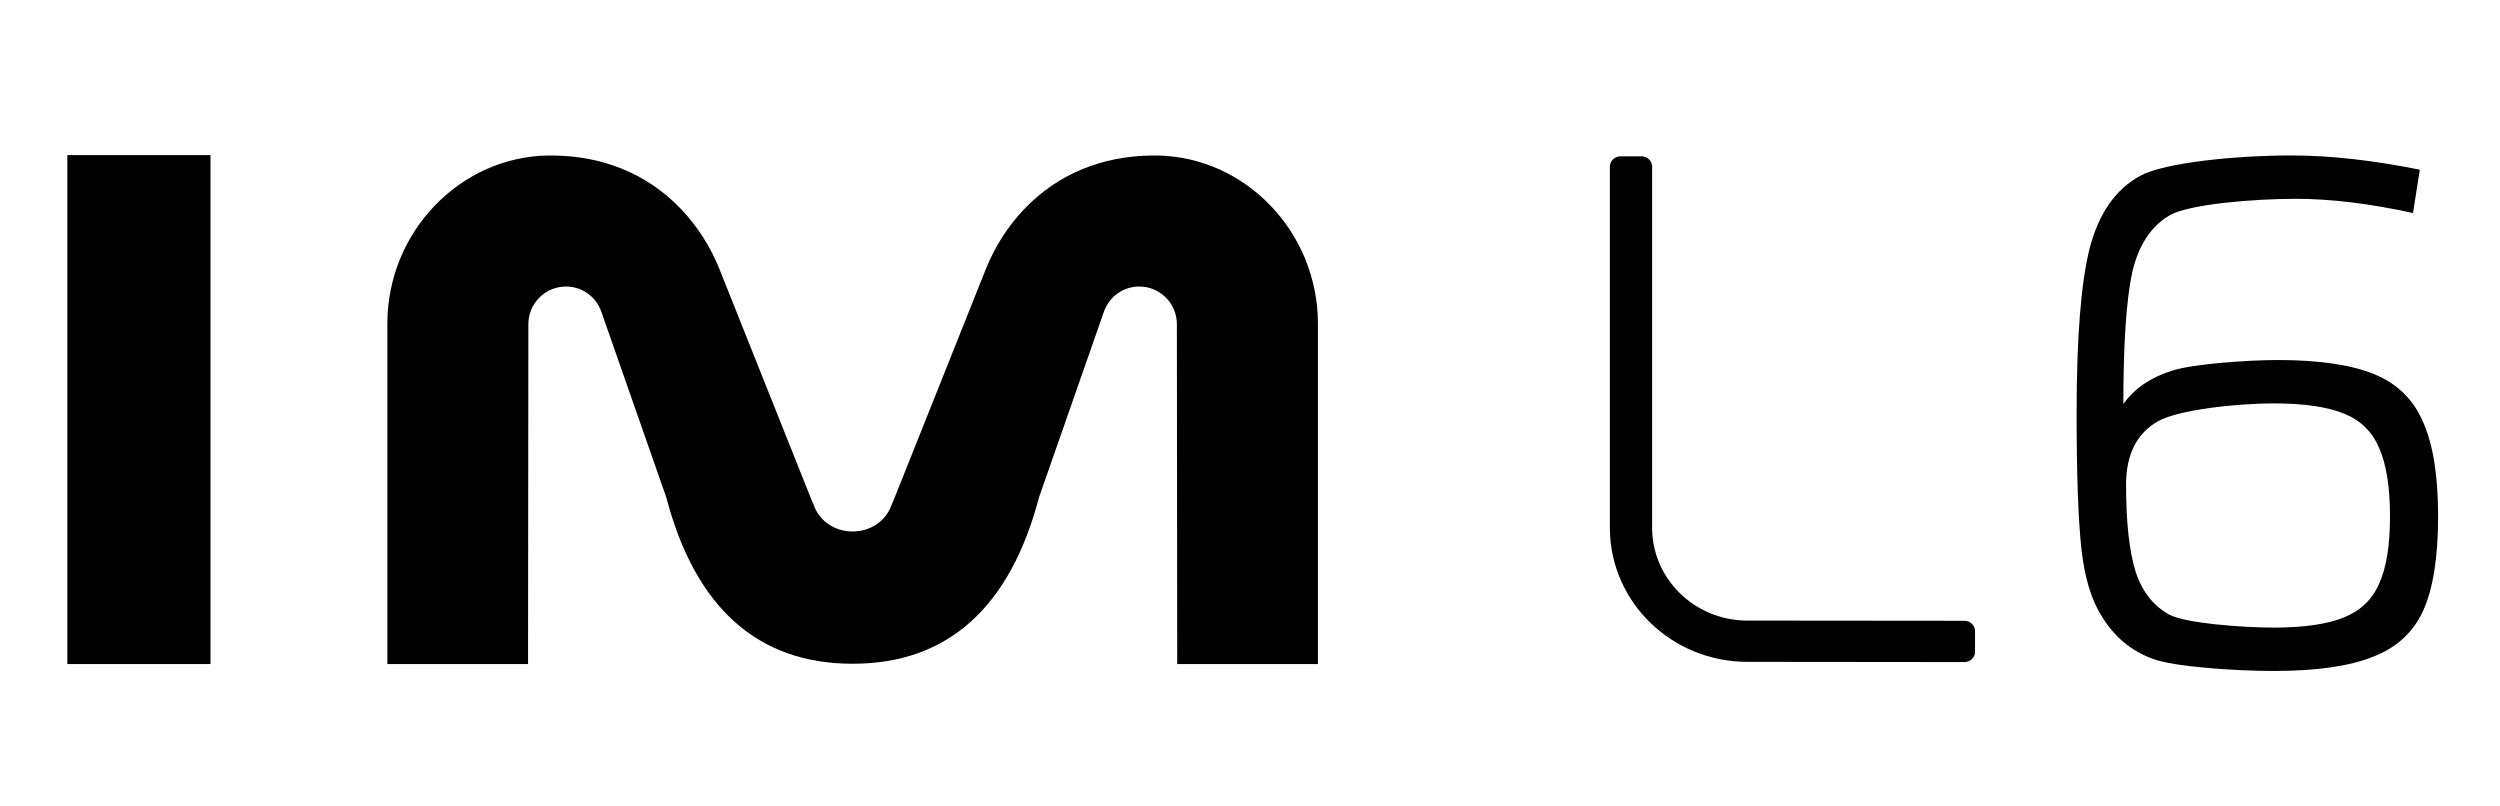
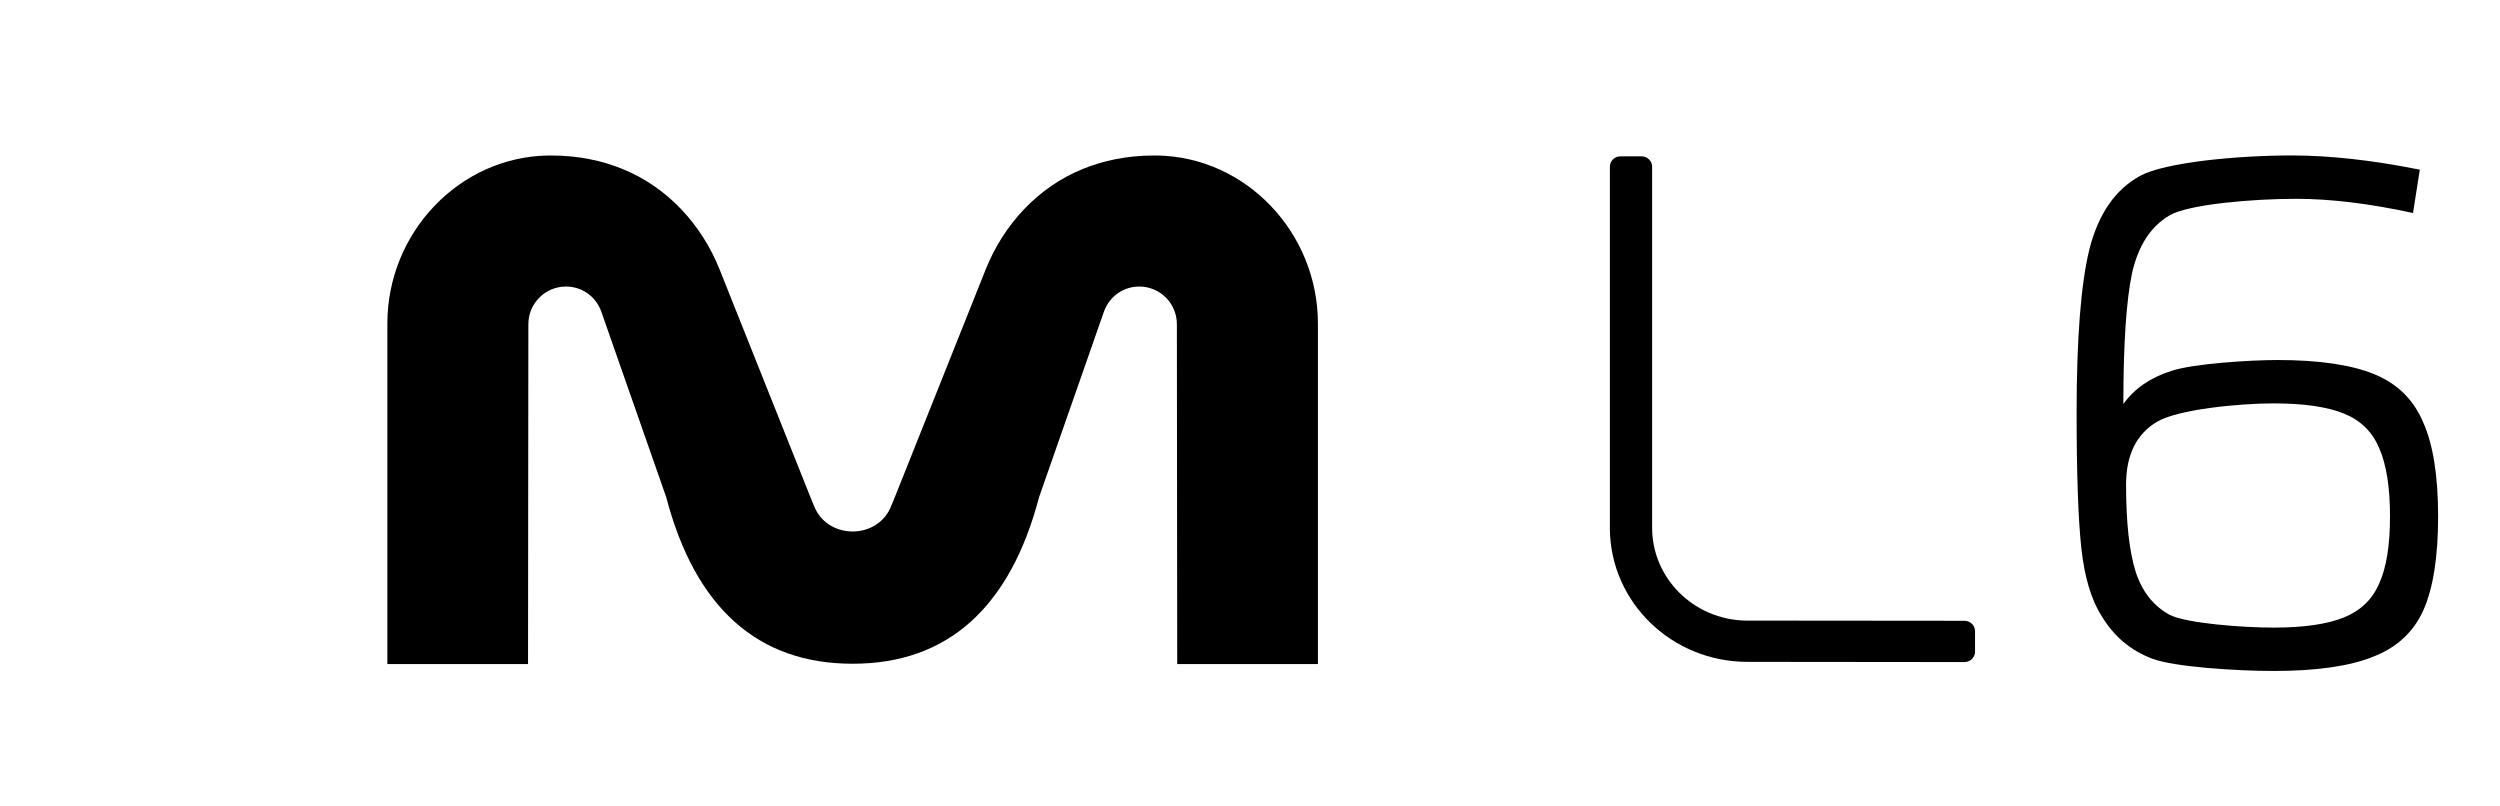
<svg xmlns="http://www.w3.org/2000/svg" width="124" height="40" viewBox="0 0 124 40" fill="none">
-   <path fill-rule="evenodd" clip-rule="evenodd" d="M3.34 32.937H10.441V7.693H3.34V32.937Z" fill="#232934" style="fill:#232934;fill:color(display-p3 0.137 0.161 0.204);fill-opacity:1;" />
  <path fill-rule="evenodd" clip-rule="evenodd" d="M42.288 32.921H42.293H42.3C46.99 32.921 50.098 30.144 51.538 24.659L54.77 15.415C55.056 14.68 55.732 14.212 56.513 14.212C57.537 14.212 58.373 15.05 58.373 16.077L58.39 32.938H65.369V16.054C65.369 11.532 61.8 7.792 57.411 7.713H57.235C55.875 7.713 54.708 7.975 53.723 8.374C51.486 9.274 49.779 11.134 48.886 13.374L44.434 24.533C44.434 24.533 44.183 25.153 44.144 25.234C43.423 26.738 41.158 26.738 40.437 25.234C40.398 25.153 40.147 24.533 40.147 24.533L35.696 13.374C34.803 11.134 33.095 9.274 30.858 8.374C29.874 7.975 28.707 7.713 27.346 7.713H27.169C22.782 7.792 19.213 11.532 19.213 16.054V32.938H26.191L26.207 16.077C26.207 15.05 27.045 14.212 28.069 14.212C28.849 14.212 29.526 14.68 29.81 15.415L33.044 24.659C34.484 30.144 37.591 32.921 42.281 32.921H42.288Z" fill="#232934" style="fill:#232934;fill:color(display-p3 0.137 0.161 0.204);fill-opacity:1;" />
  <path d="M112.765 33.28C110.906 33.28 107.838 33.078 106.763 32.675C105.688 32.272 104.848 31.566 104.243 30.558C103.728 29.752 103.392 28.632 103.235 27.198C103.078 25.742 103 23.502 103 20.478C103 16.782 103.213 14.072 103.638 12.347C104.086 10.6 104.926 9.39 106.158 8.718C107.413 8.046 110.984 7.71 113.672 7.71C115.554 7.71 117.67 7.945 120.022 8.416L119.686 10.566C117.536 10.096 115.598 9.861 113.874 9.861C111.746 9.861 108.6 10.129 107.637 10.667C106.696 11.205 106.069 12.157 105.755 13.523C105.464 14.889 105.318 17.062 105.318 20.041C105.856 19.28 106.651 18.731 107.704 18.395C108.779 18.037 111.6 17.857 112.966 17.857C115.027 17.857 116.629 18.093 117.771 18.563C118.914 19.033 119.72 19.829 120.19 20.949C120.683 22.046 120.93 23.603 120.93 25.619C120.93 27.635 120.683 29.192 120.19 30.289C119.698 31.365 118.869 32.126 117.704 32.574C116.539 33.045 114.893 33.28 112.765 33.28ZM112.765 31.129C114.266 31.129 115.43 30.961 116.259 30.625C117.088 30.289 117.67 29.729 118.006 28.945C118.365 28.161 118.544 27.053 118.544 25.619C118.544 24.163 118.365 23.032 118.006 22.225C117.67 21.419 117.088 20.848 116.259 20.512C115.43 20.176 114.266 20.008 112.765 20.008C111.018 20.008 108.029 20.31 106.998 20.915C105.968 21.52 105.453 22.561 105.453 24.04C105.453 25.899 105.61 27.333 105.923 28.341C106.237 29.326 106.797 30.043 107.603 30.491C108.432 30.917 111.219 31.129 112.765 31.129Z" fill="#232934" style="fill:#232934;fill:color(display-p3 0.137 0.161 0.204);fill-opacity:1;" />
  <path fill-rule="evenodd" clip-rule="evenodd" d="M81.42 7.754C81.71 7.754 81.945 7.983 81.945 8.266V26.173C81.945 28.688 84.012 30.733 86.58 30.781H86.668L97.437 30.791C97.713 30.791 97.94 31.002 97.96 31.266L97.962 31.303V32.327C97.962 32.596 97.746 32.818 97.475 32.837L97.437 32.839L86.668 32.828C82.938 32.826 79.91 29.906 79.85 26.283V26.173V8.266C79.85 7.983 80.085 7.754 80.375 7.754H81.42Z" fill="#232934" style="fill:#232934;fill:color(display-p3 0.137 0.161 0.204);fill-opacity:1;" />
</svg>